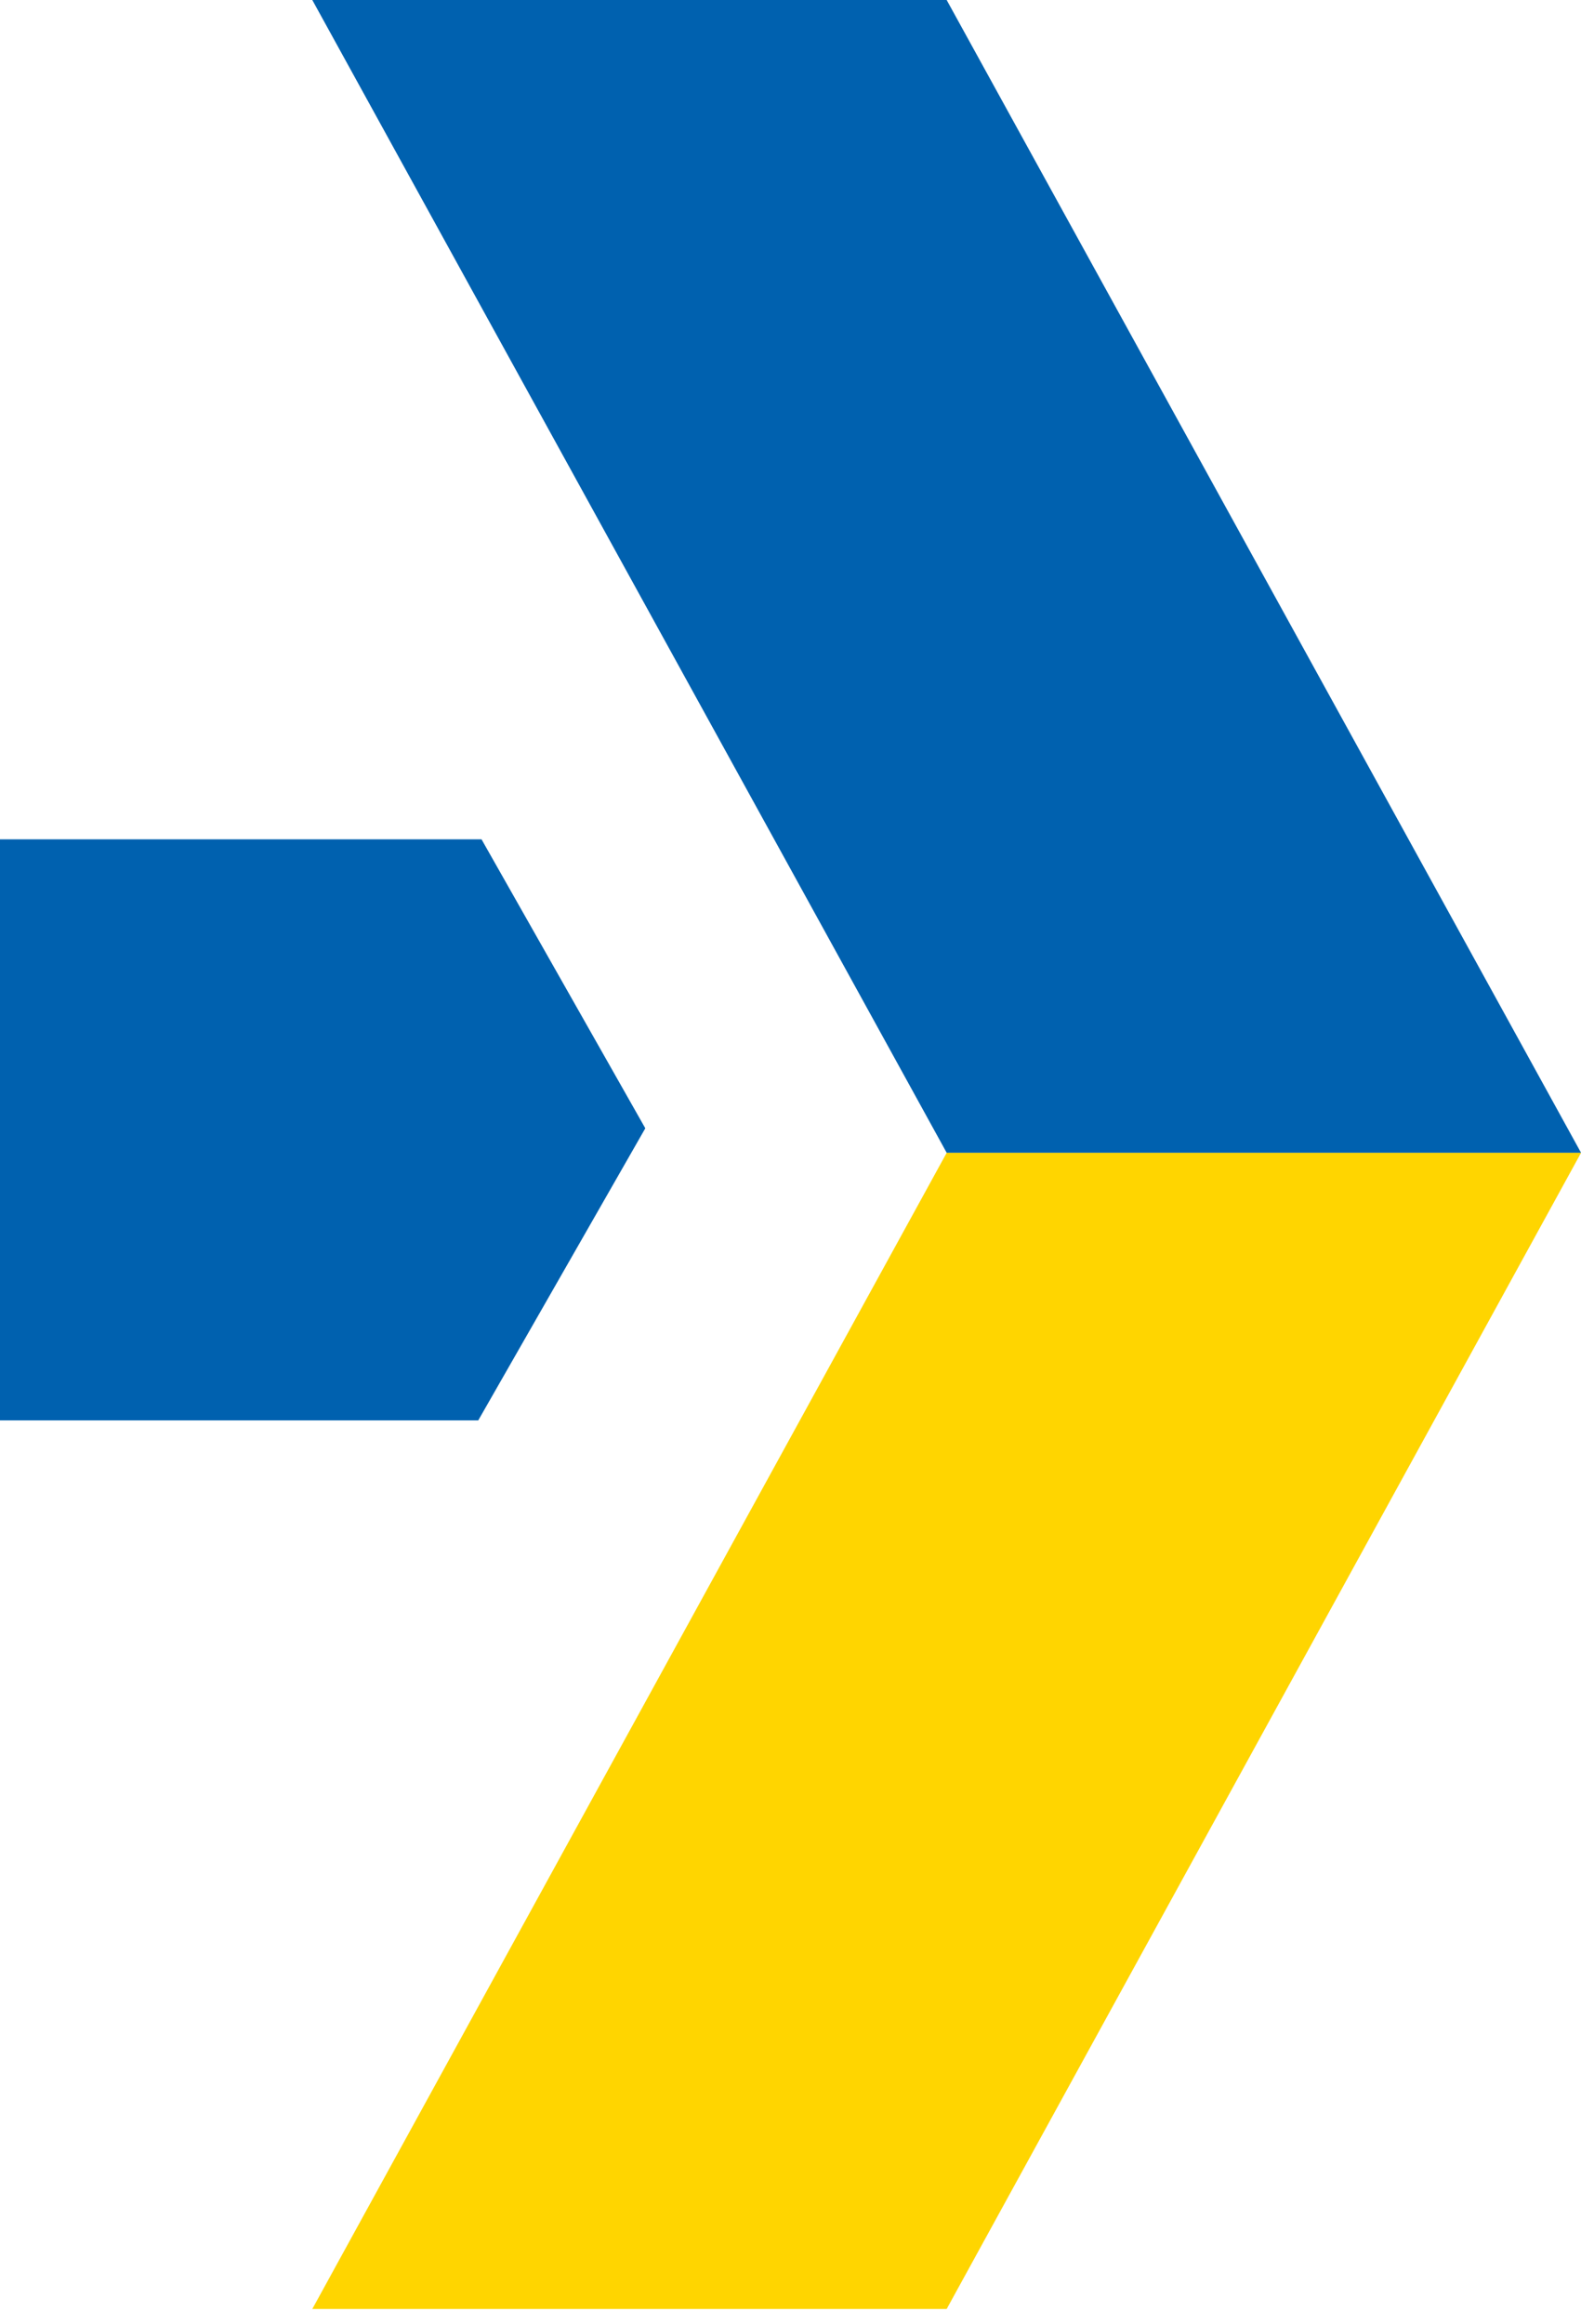
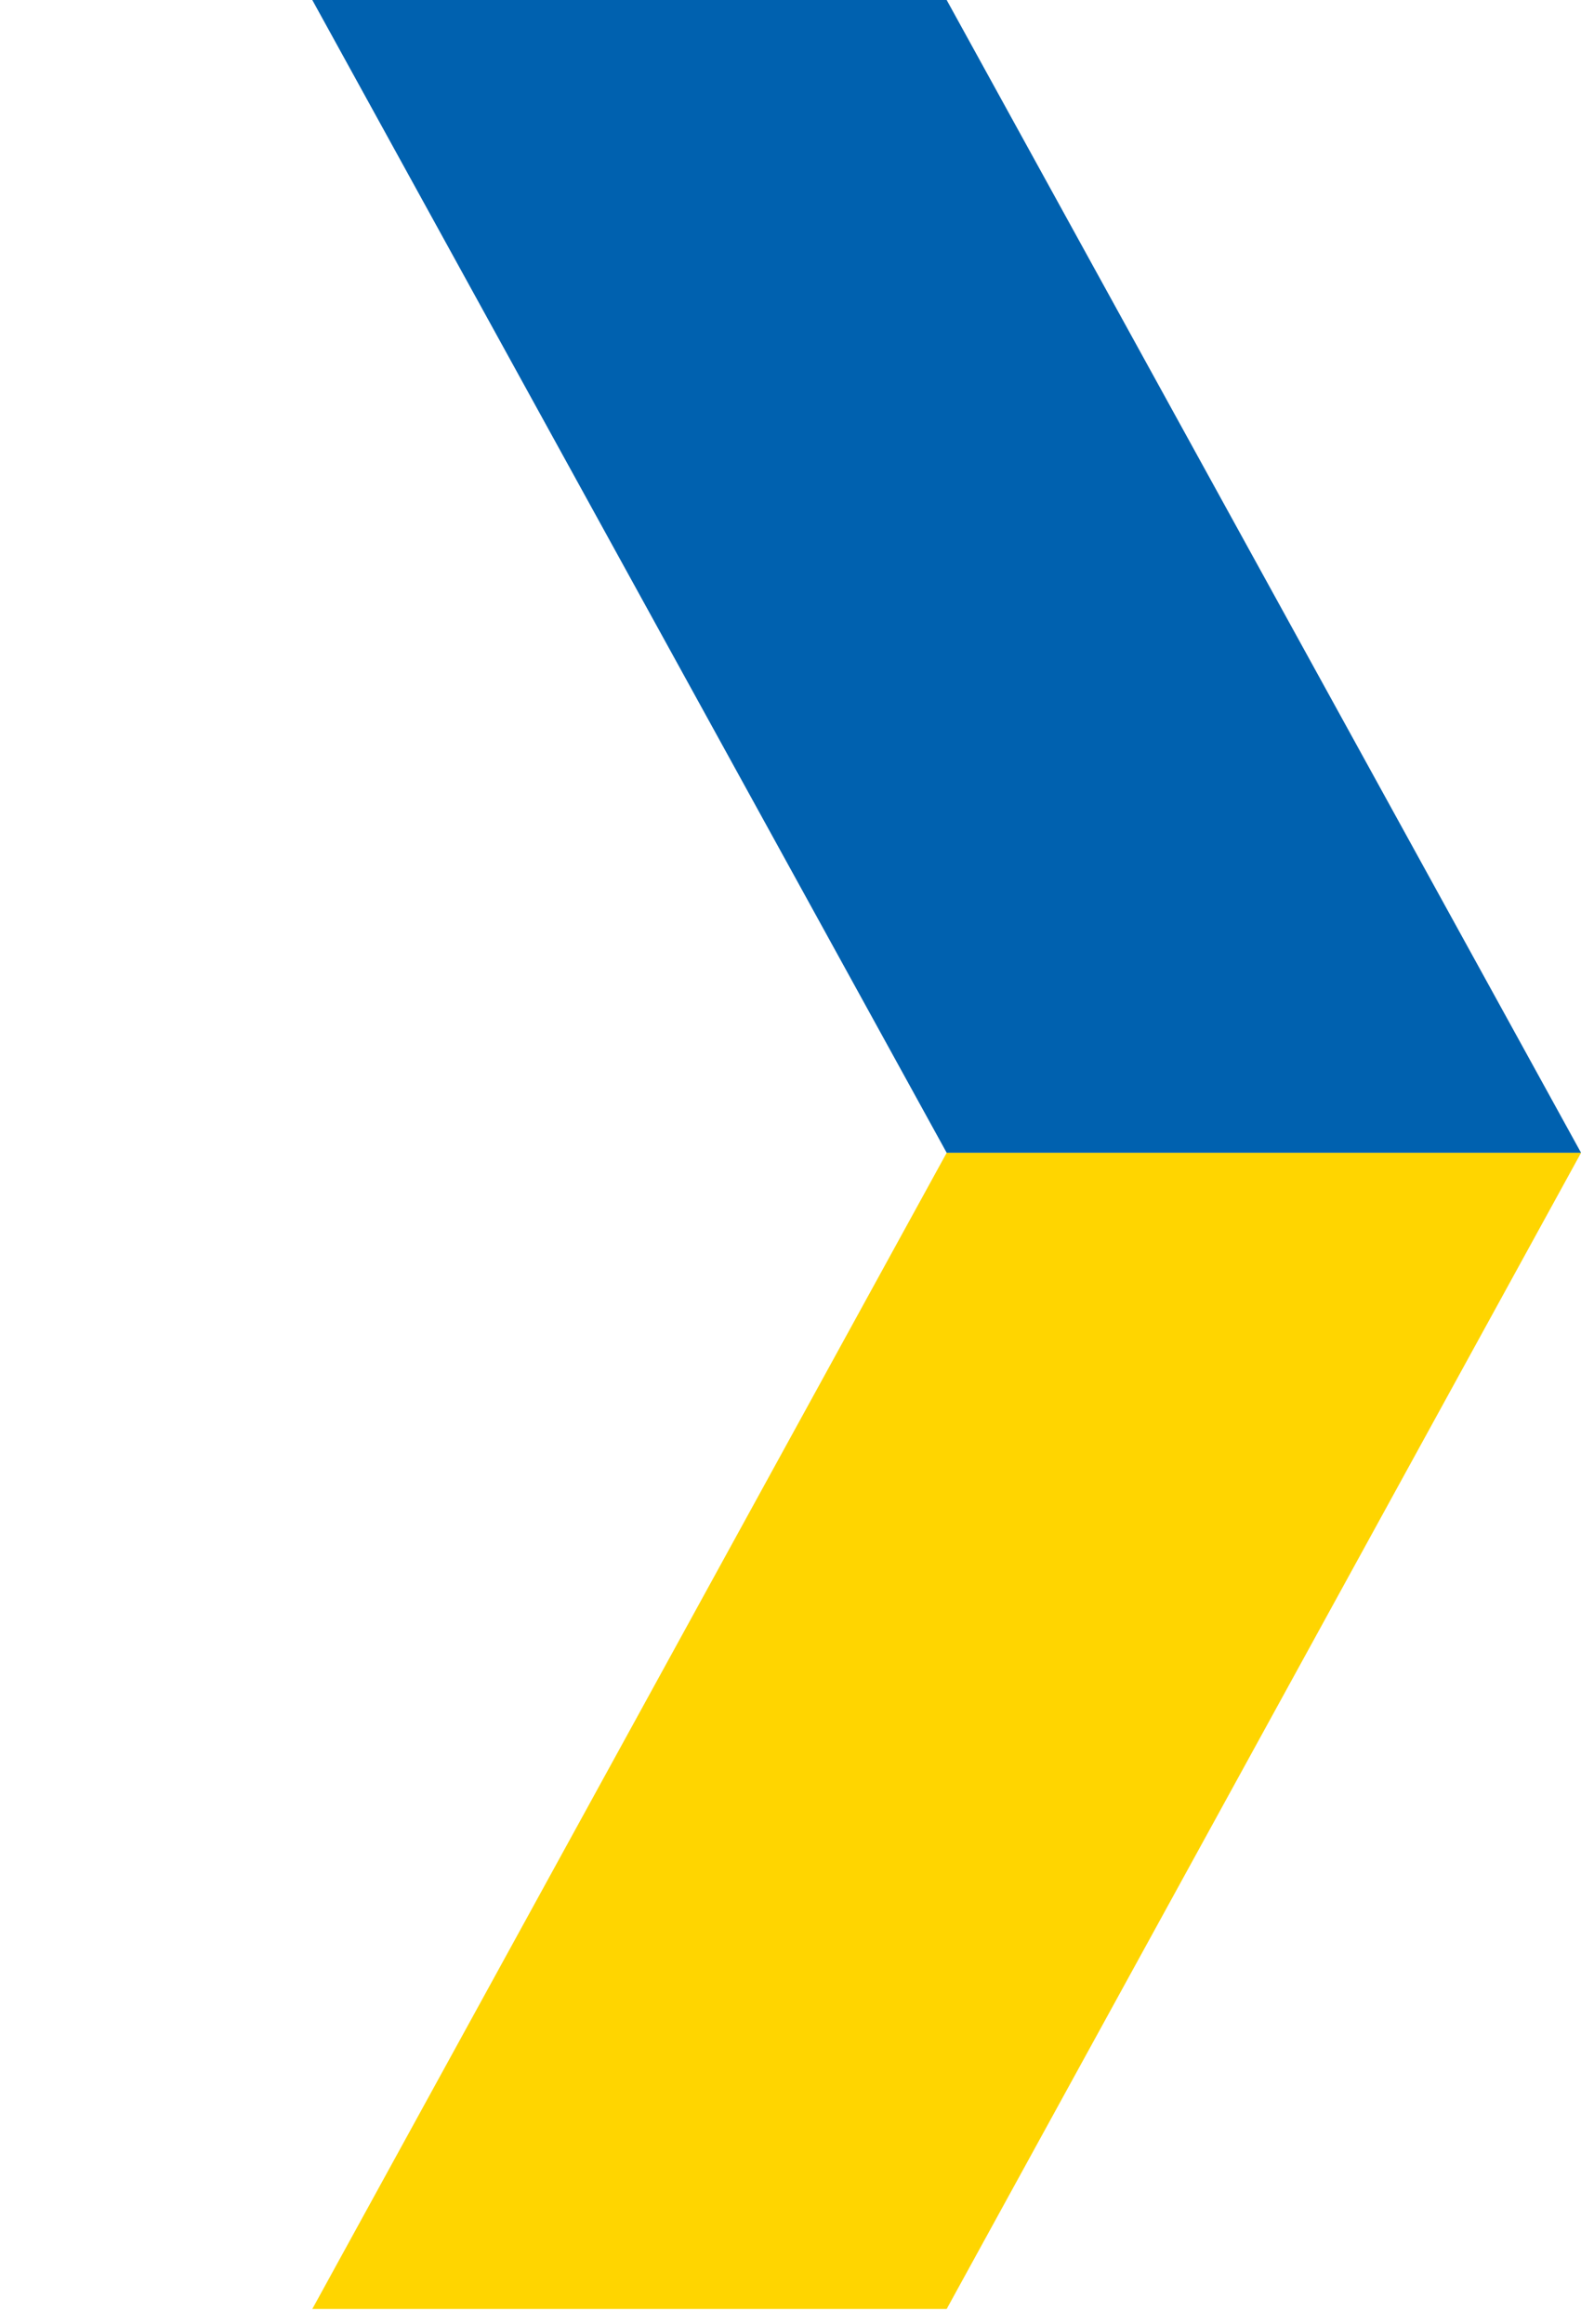
<svg xmlns="http://www.w3.org/2000/svg" width="49" height="72" viewBox="0 0 49 72" fill="none">
-   <path d="M0 44H14.822L20 34.951L14.924 26H0V44Z" fill="#0061AF" />
  <path fill-rule="evenodd" clip-rule="evenodd" d="M49.001 35.709H29.34L9.679 0H29.34L49.001 35.709Z" fill="#0061AF" />
-   <path fill-rule="evenodd" clip-rule="evenodd" d="M49.001 35.711L29.34 71.526H9.679L29.34 35.711H49.001Z" fill="#FFD500" />
+   <path fill-rule="evenodd" clip-rule="evenodd" d="M49.001 35.711L29.34 71.526H9.679L29.34 35.711Z" fill="#FFD500" />
</svg>